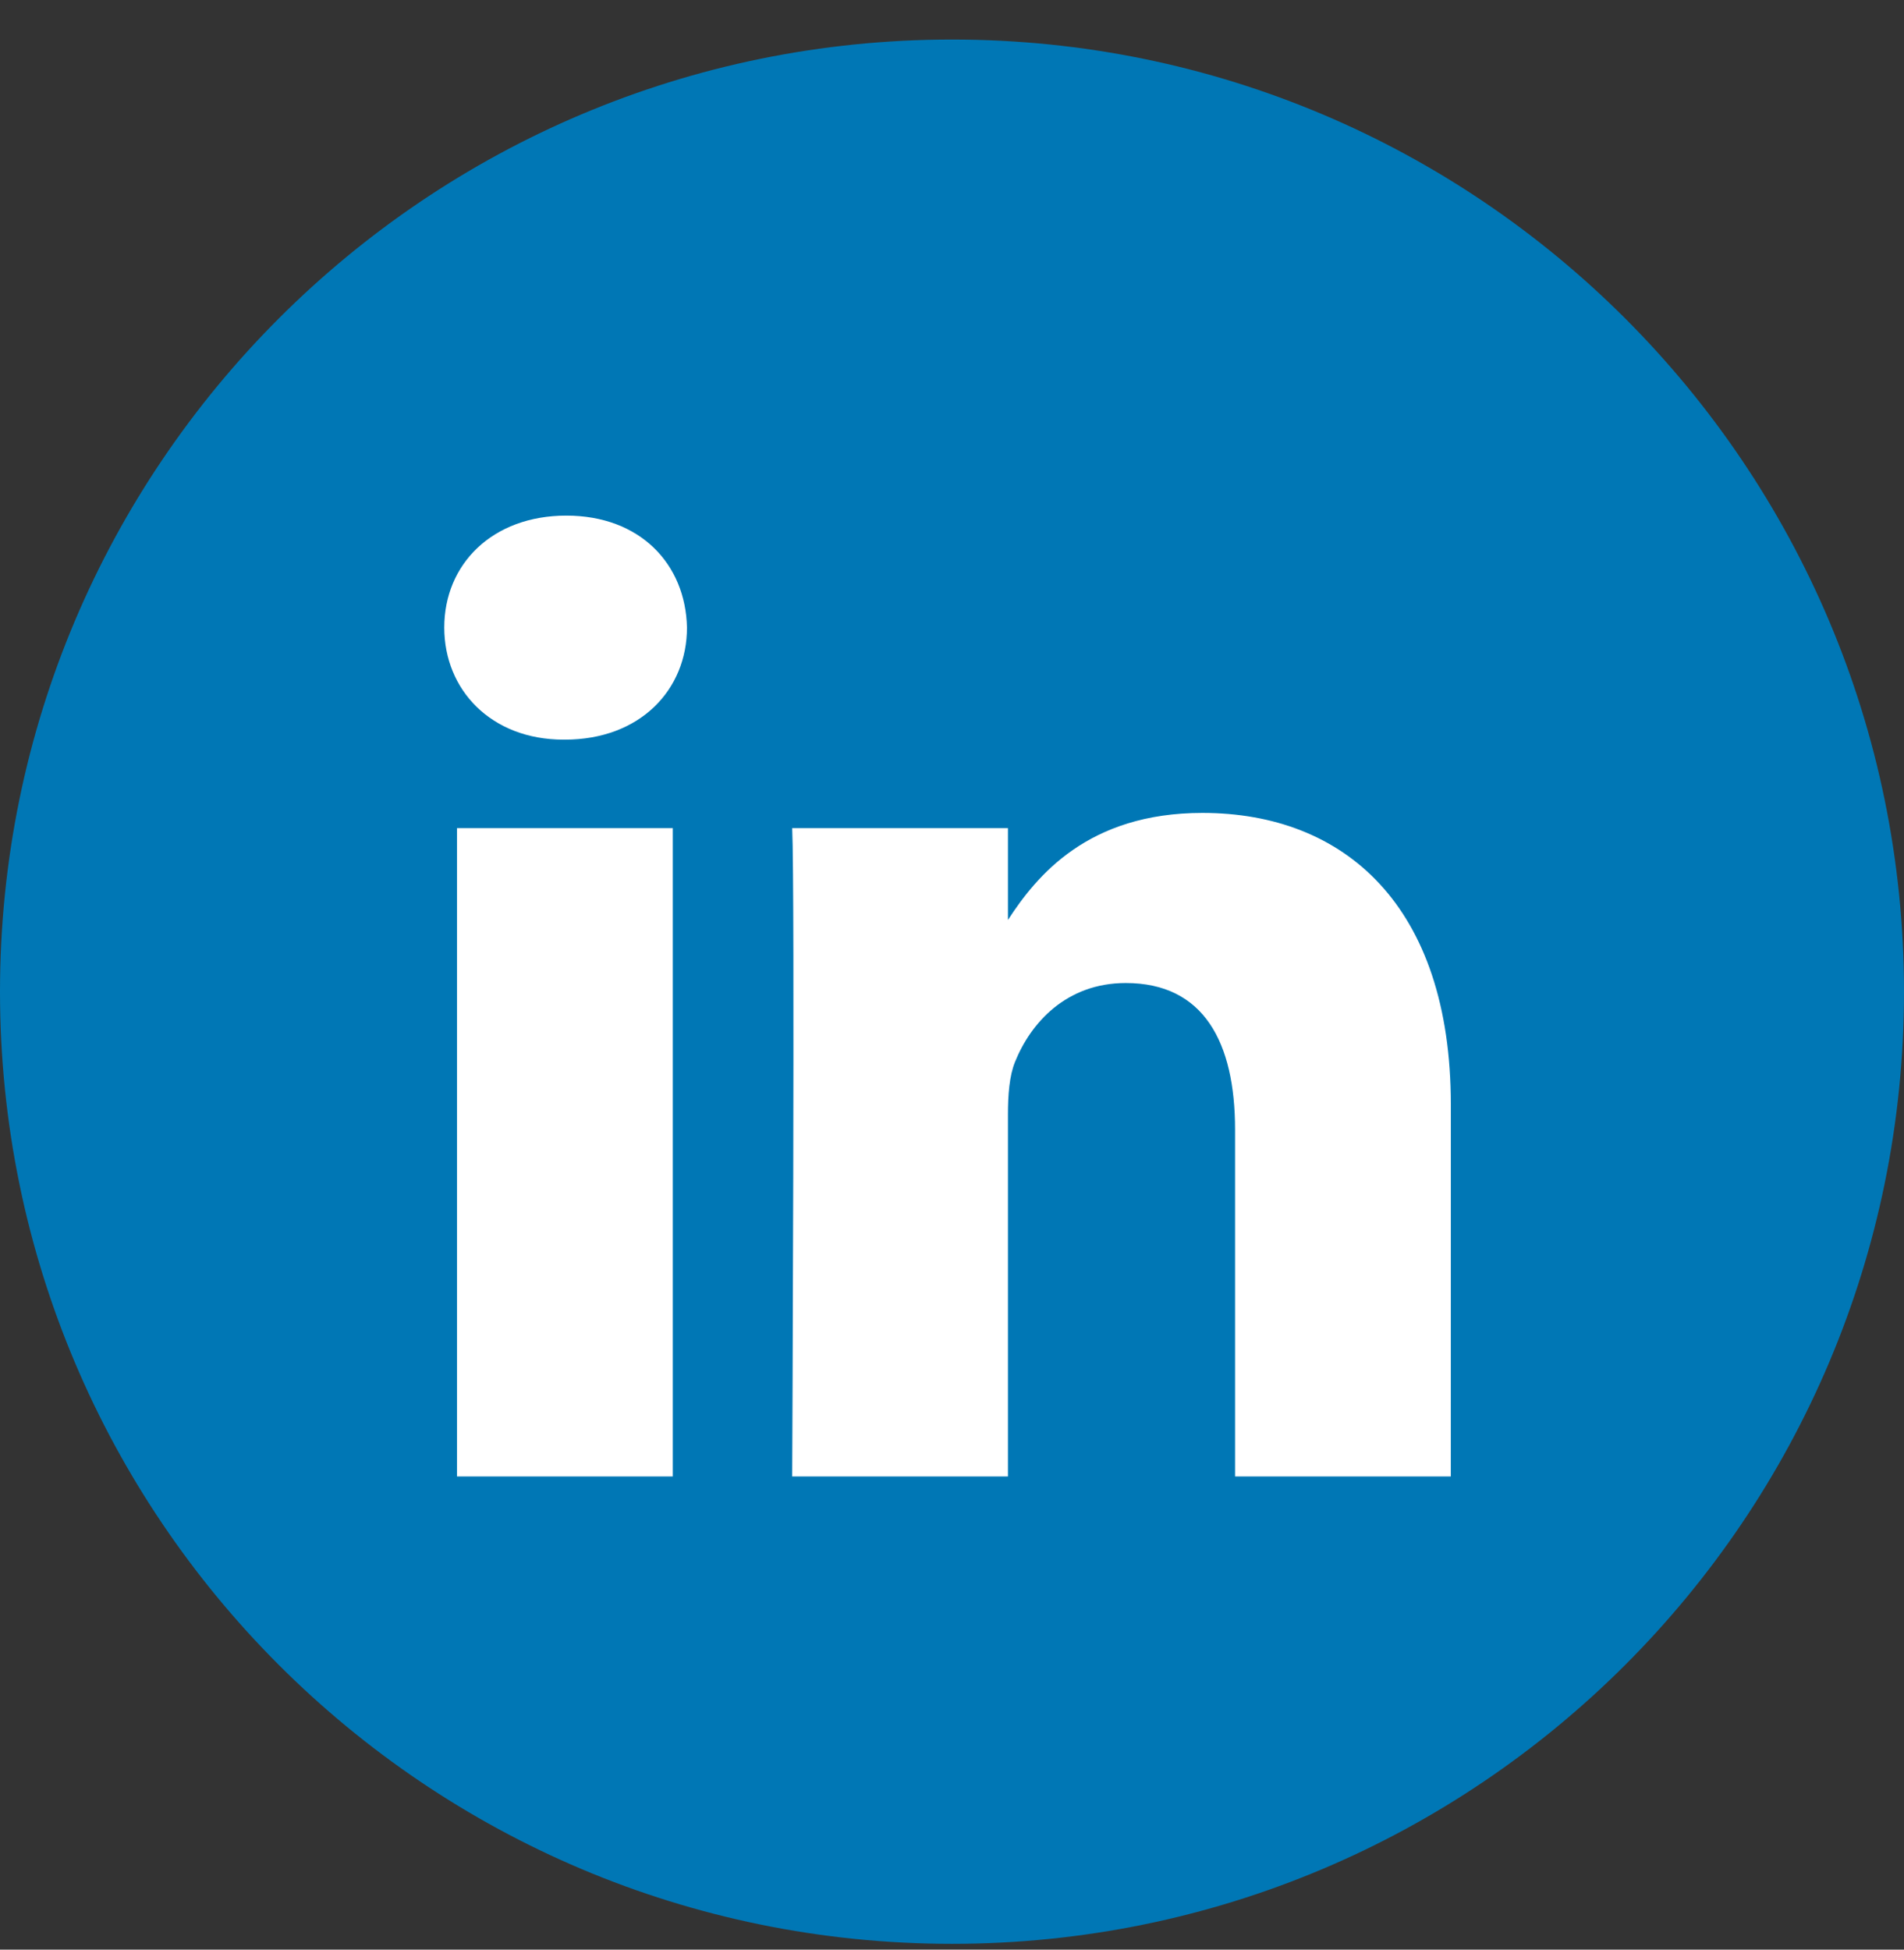
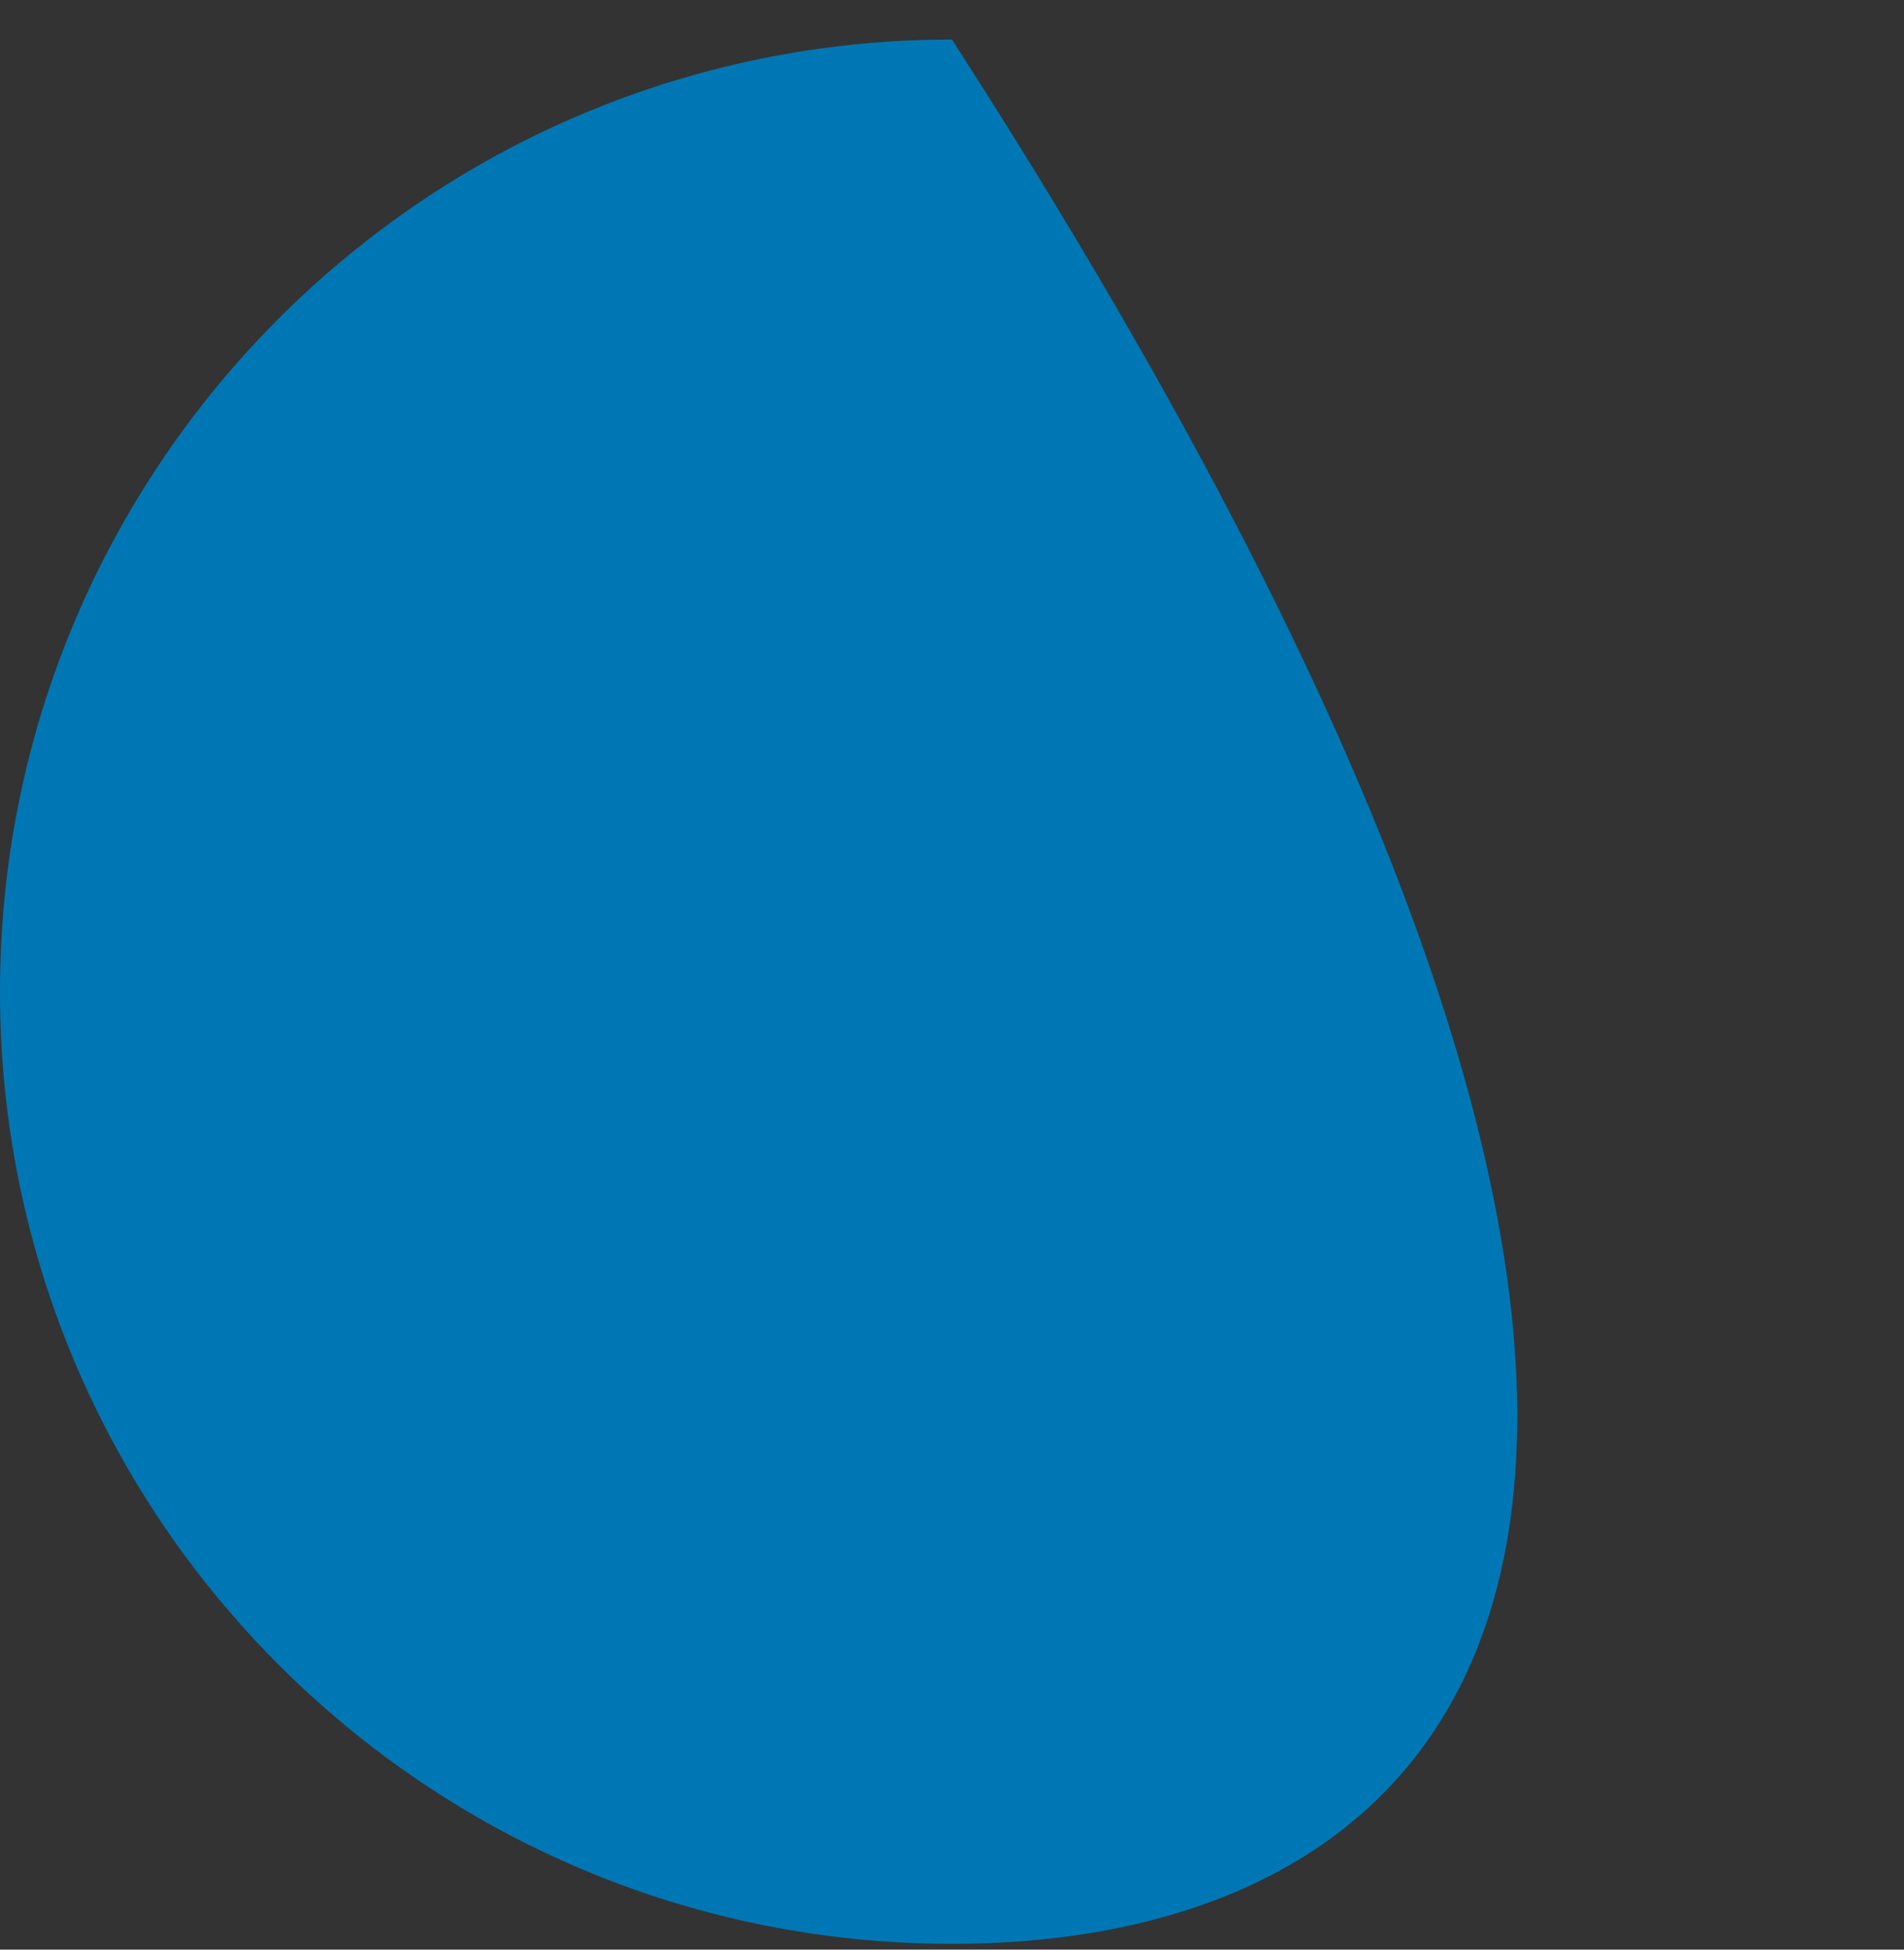
<svg xmlns="http://www.w3.org/2000/svg" width="42" height="43" viewBox="0 0 42 43" fill="none">
  <rect x="0" y="0" width="42" height="43" fill="#333333" stroke="none" />
-   <path d="M0 21.872C0 10.274 9.402 0.872 21 0.872C32.598 0.872 42 10.274 42 21.872C42 33.47 32.598 42.872 21 42.872C9.402 42.872 0 33.47 0 21.872Z" fill="#0077B5" />
-   <path fill-rule="evenodd" clip-rule="evenodd" d="M15.154 13.841C15.154 15.214 14.12 16.313 12.461 16.313H12.431C10.833 16.313 9.8 15.214 9.8 13.841C9.8 12.439 10.864 11.372 12.492 11.372C14.12 11.372 15.123 12.439 15.154 13.841ZM14.841 18.265V32.564H10.081V18.265H14.841ZM32.003 32.564L32.004 24.365C32.004 19.973 29.656 17.929 26.524 17.929C23.997 17.929 22.866 19.317 22.234 20.29V18.265H17.475C17.537 19.607 17.475 32.564 17.475 32.564H22.234V24.578C22.234 24.151 22.265 23.725 22.391 23.419C22.735 22.565 23.518 21.681 24.833 21.681C26.556 21.681 27.244 22.992 27.244 24.914V32.564H32.003Z" fill="white" />
+   <path d="M0 21.872C0 10.274 9.402 0.872 21 0.872C42 33.47 32.598 42.872 21 42.872C9.402 42.872 0 33.47 0 21.872Z" fill="#0077B5" />
</svg>